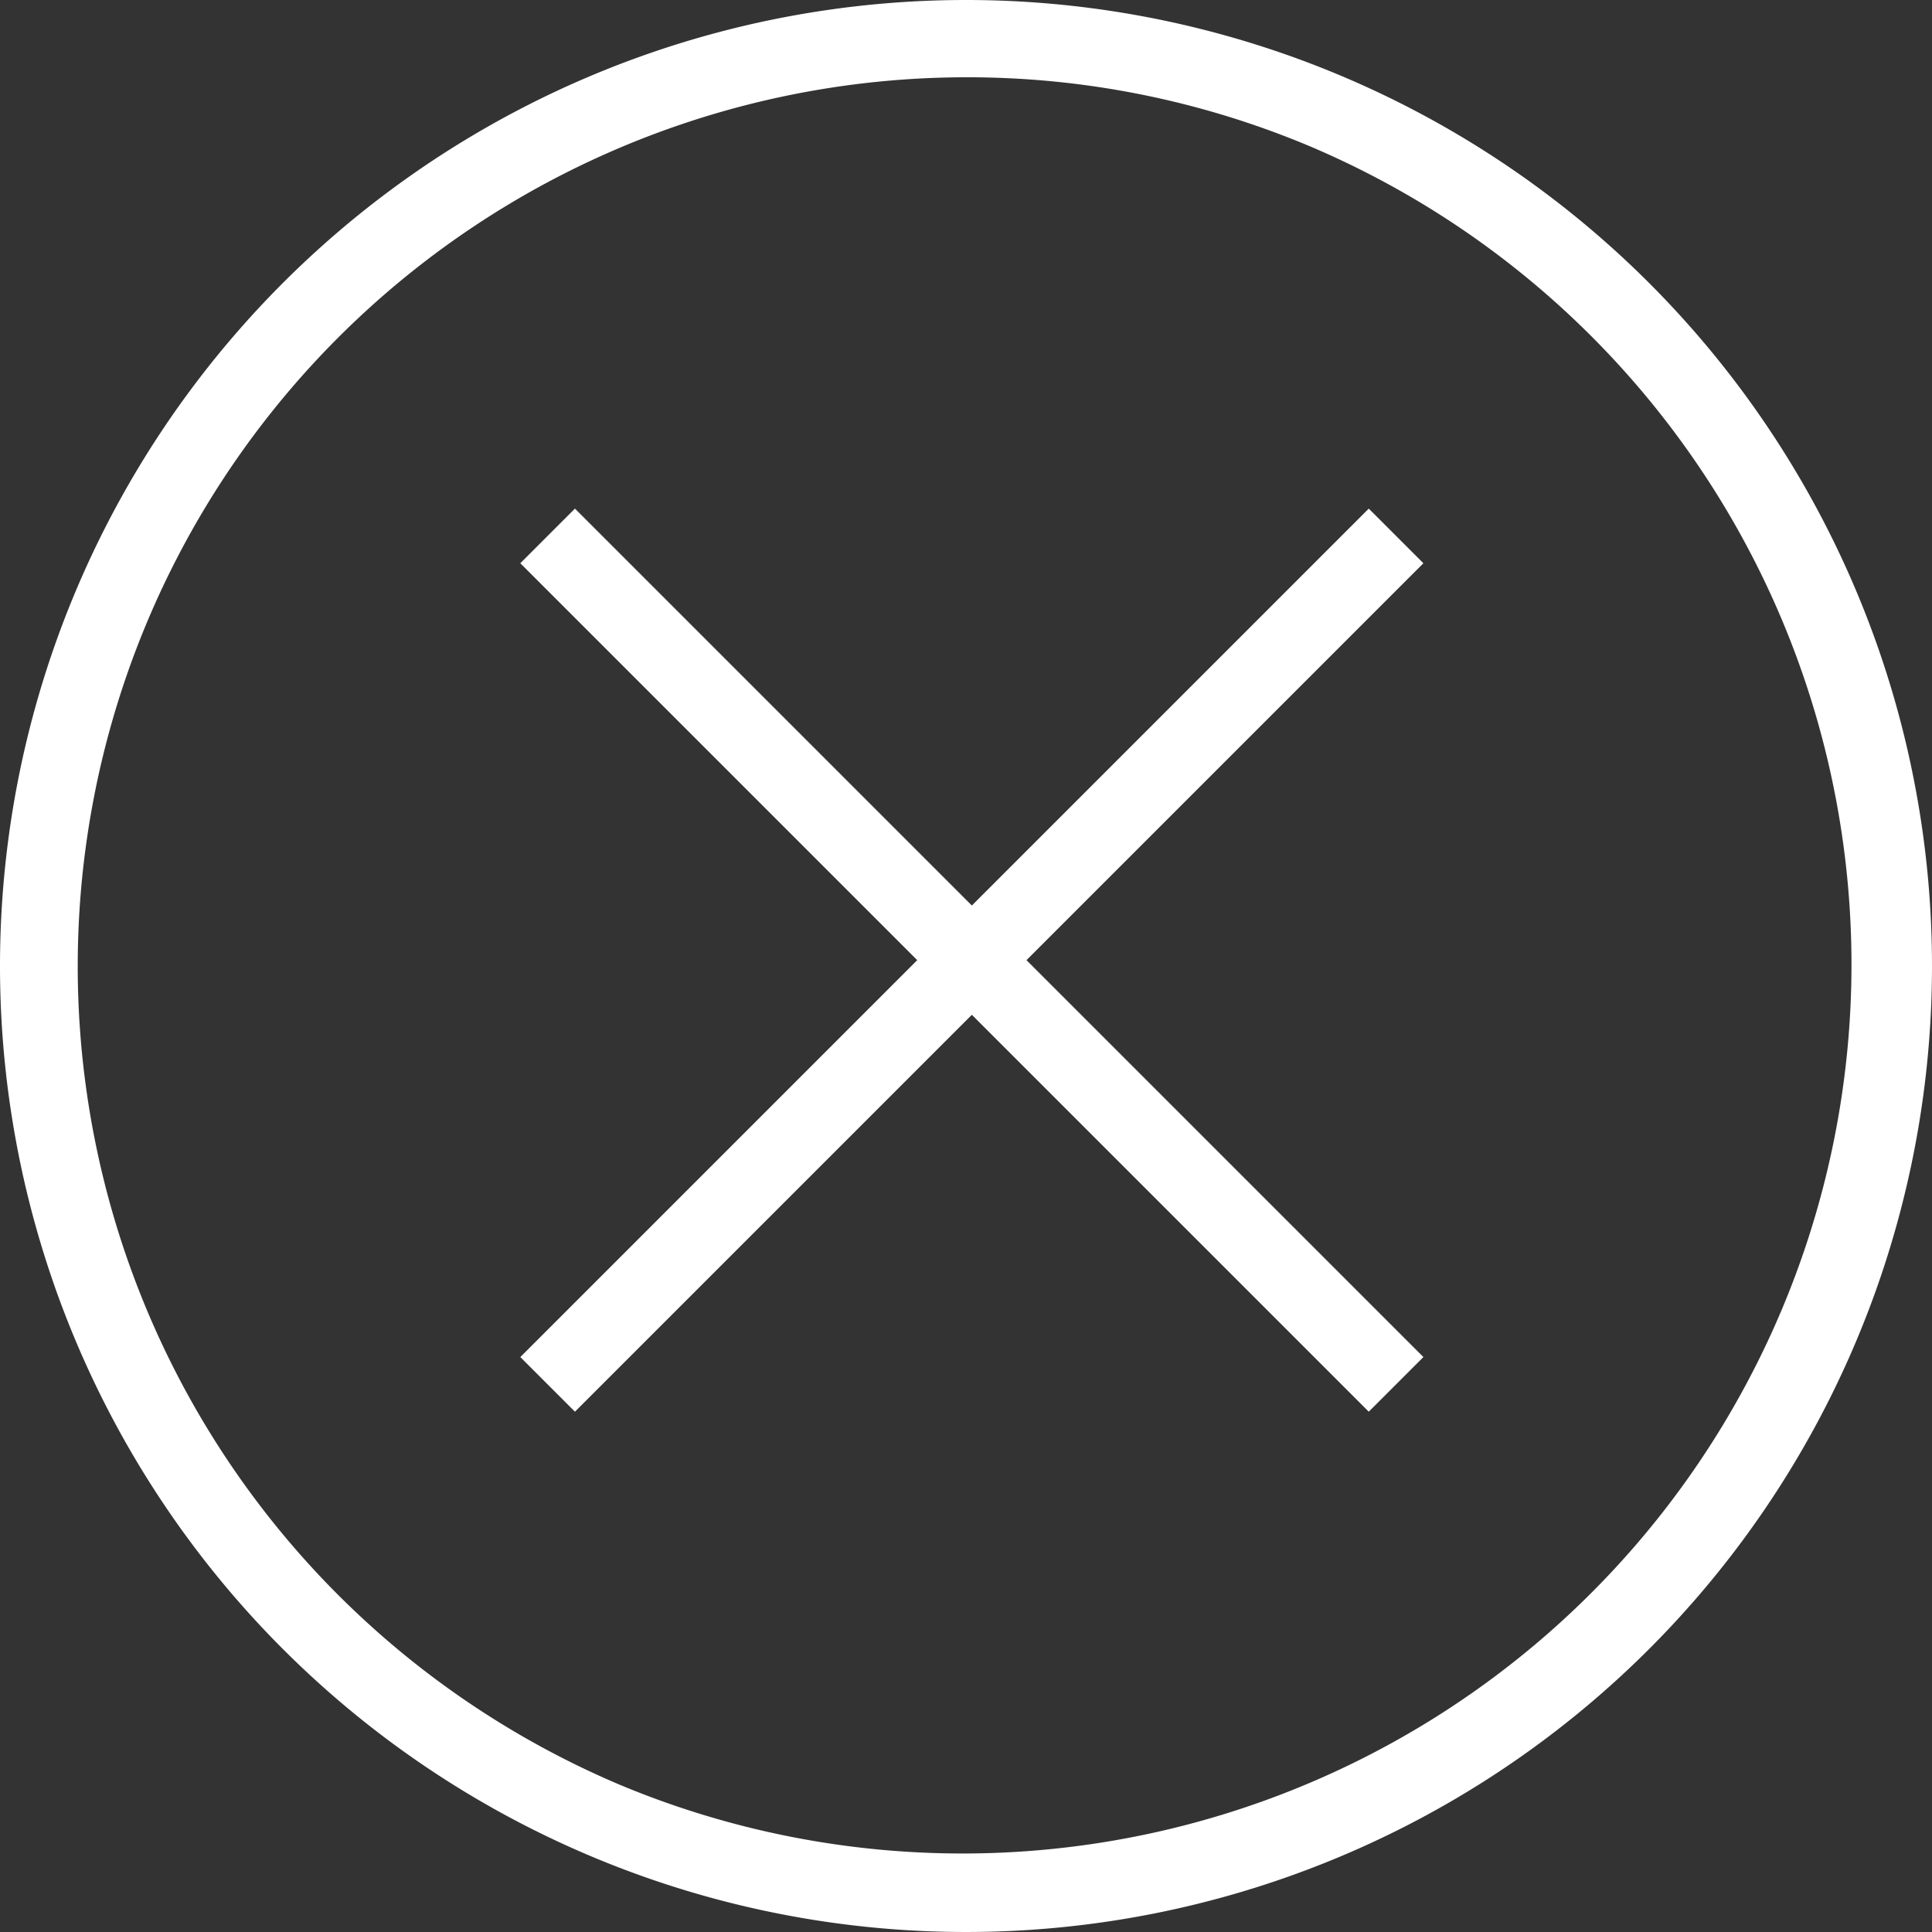
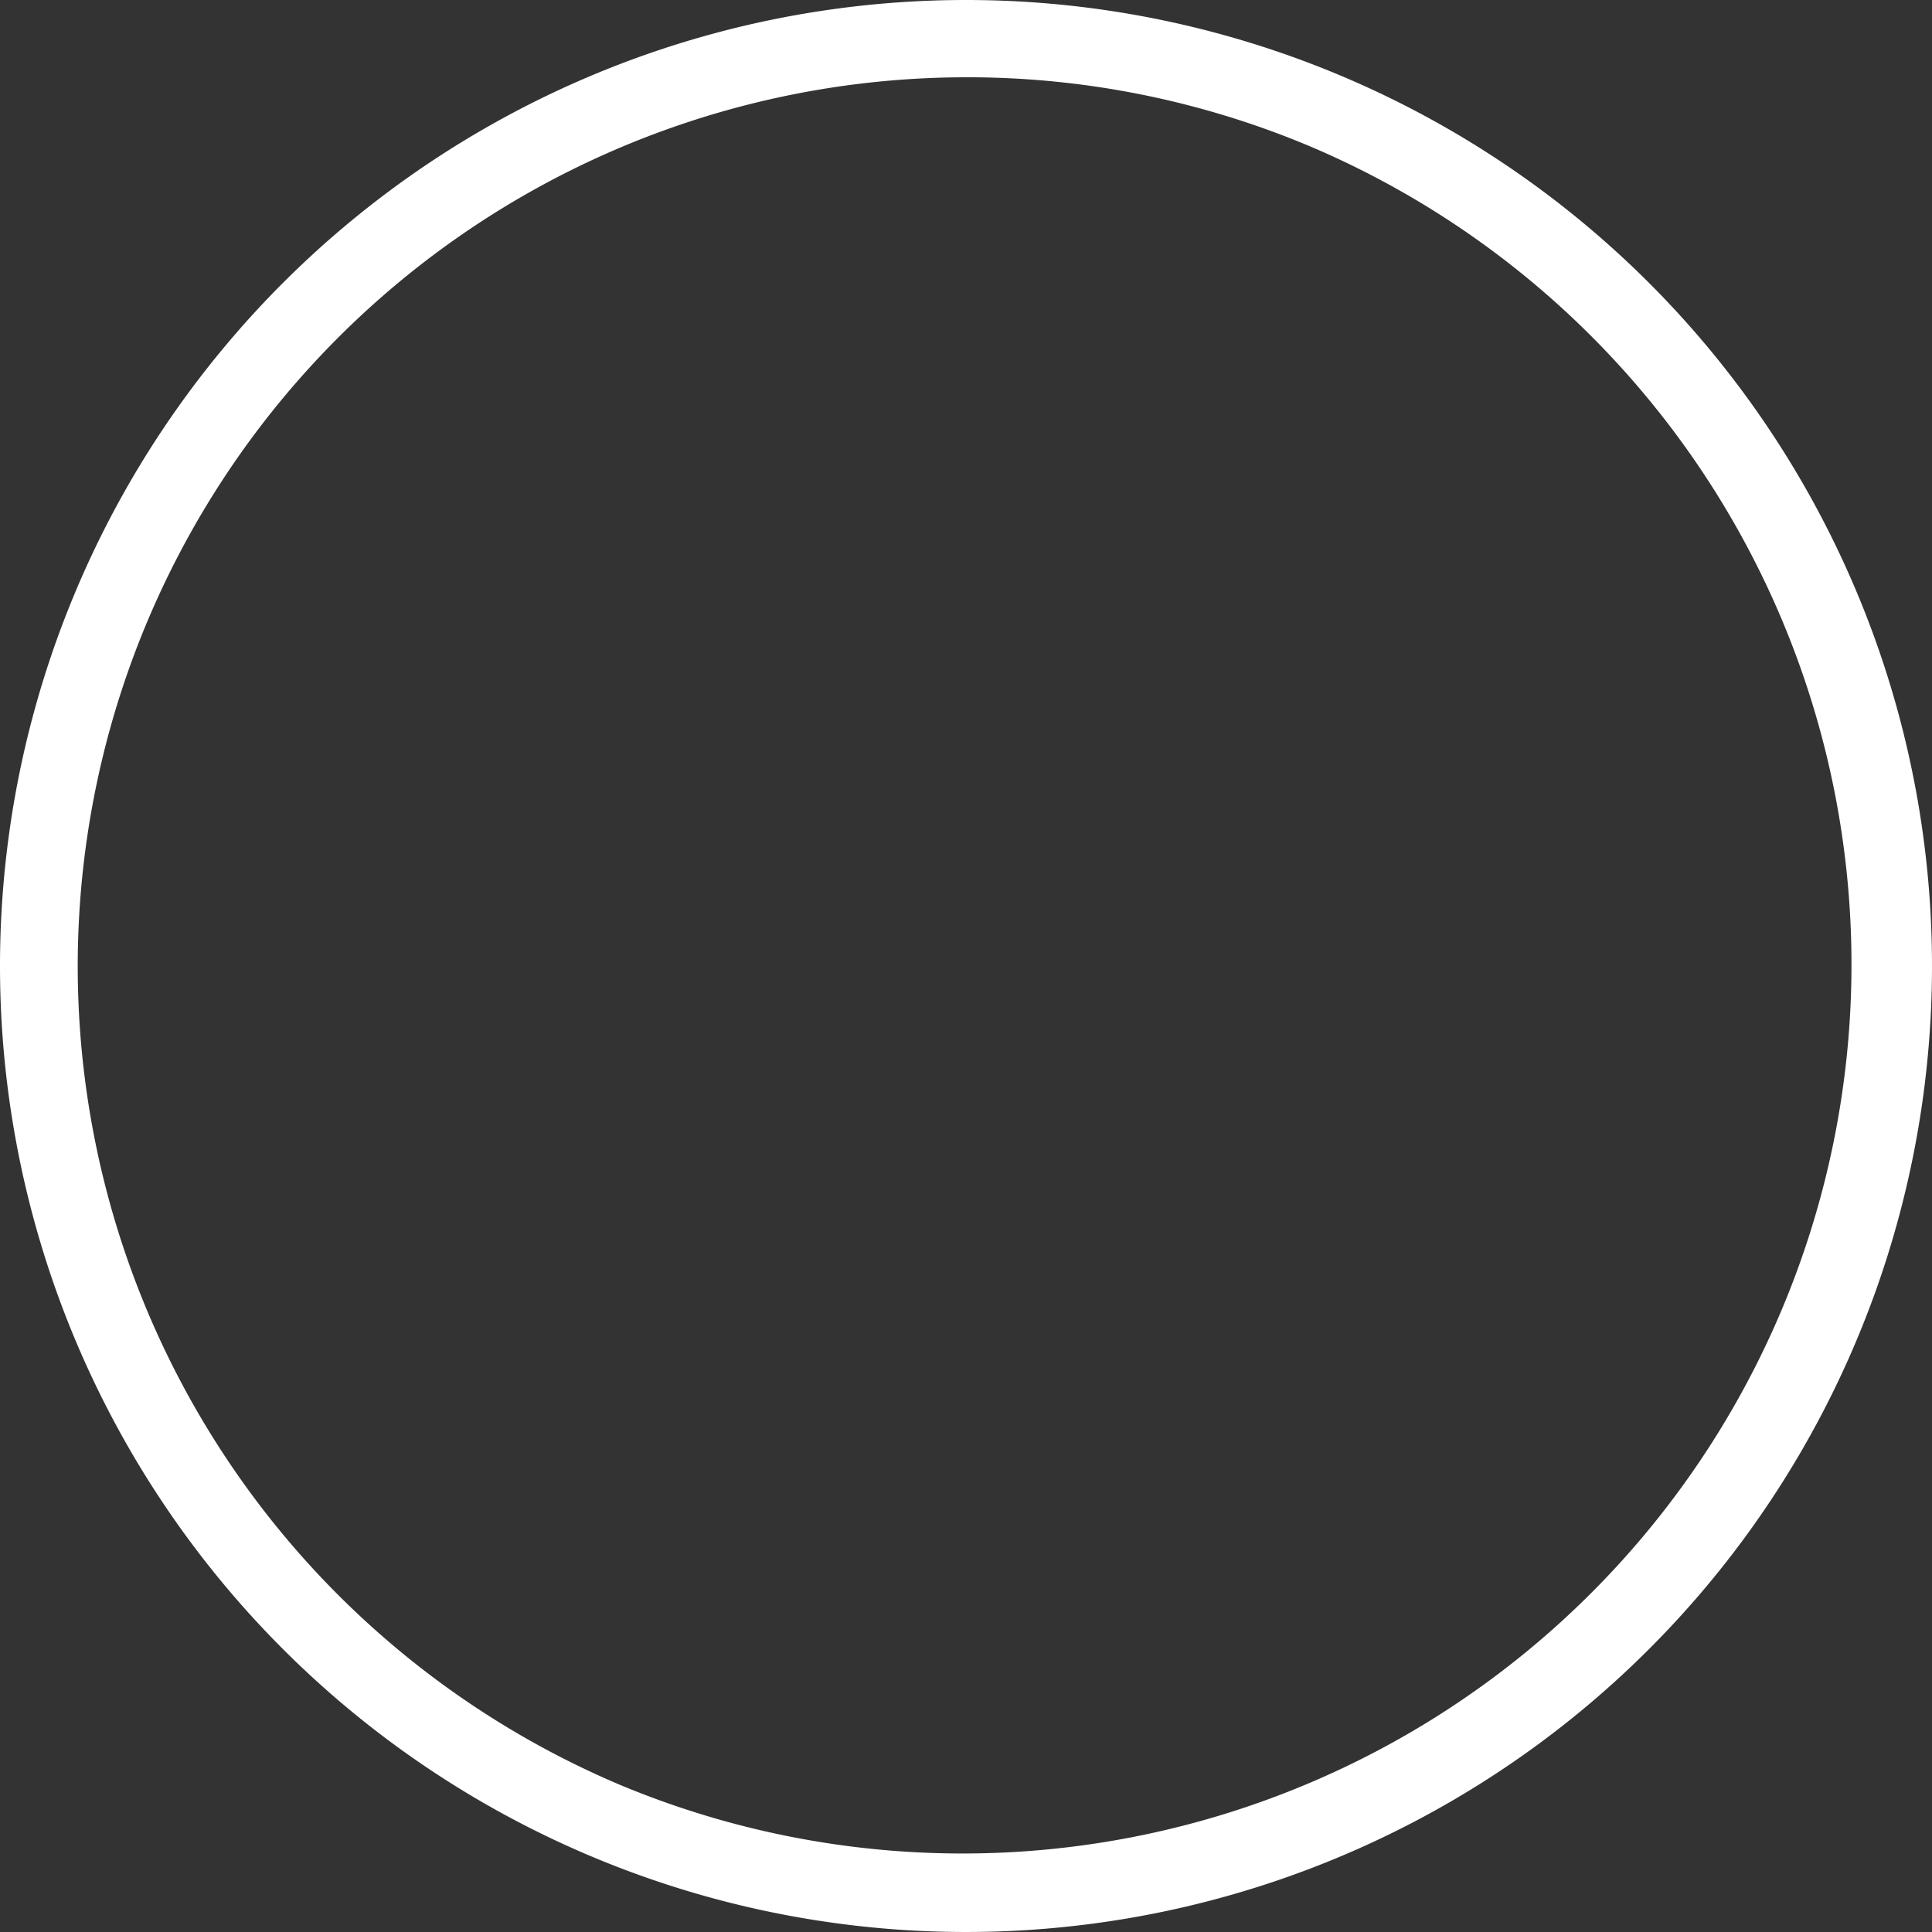
<svg xmlns="http://www.w3.org/2000/svg" width="50" height="50" viewBox="0 0 50 50">
  <rect x="0" y="0" width="50" height="50" fill="#333333" stroke="none" />
  <g transform="translate(-631.698 -634)">
    <path d="M25,2a23.007,23.007,0,0,0-8.952,44.193,23.006,23.006,0,0,0,17.9-42.387A22.854,22.854,0,0,0,25,2m0-2A25,25,0,1,1,0,25,25,25,0,0,1,25,0Z" transform="translate(631.698 634)" fill="#fff" />
    <g transform="translate(656.849 636.891) rotate(45)">
-       <path d="M1,31.053H-1V0H1Z" transform="translate(15.527 0)" fill="#fff" />
-       <path d="M1,31.053H-1V0H1Z" transform="translate(31.053 15.526) rotate(90)" fill="#fff" />
-     </g>
+       </g>
  </g>
</svg>